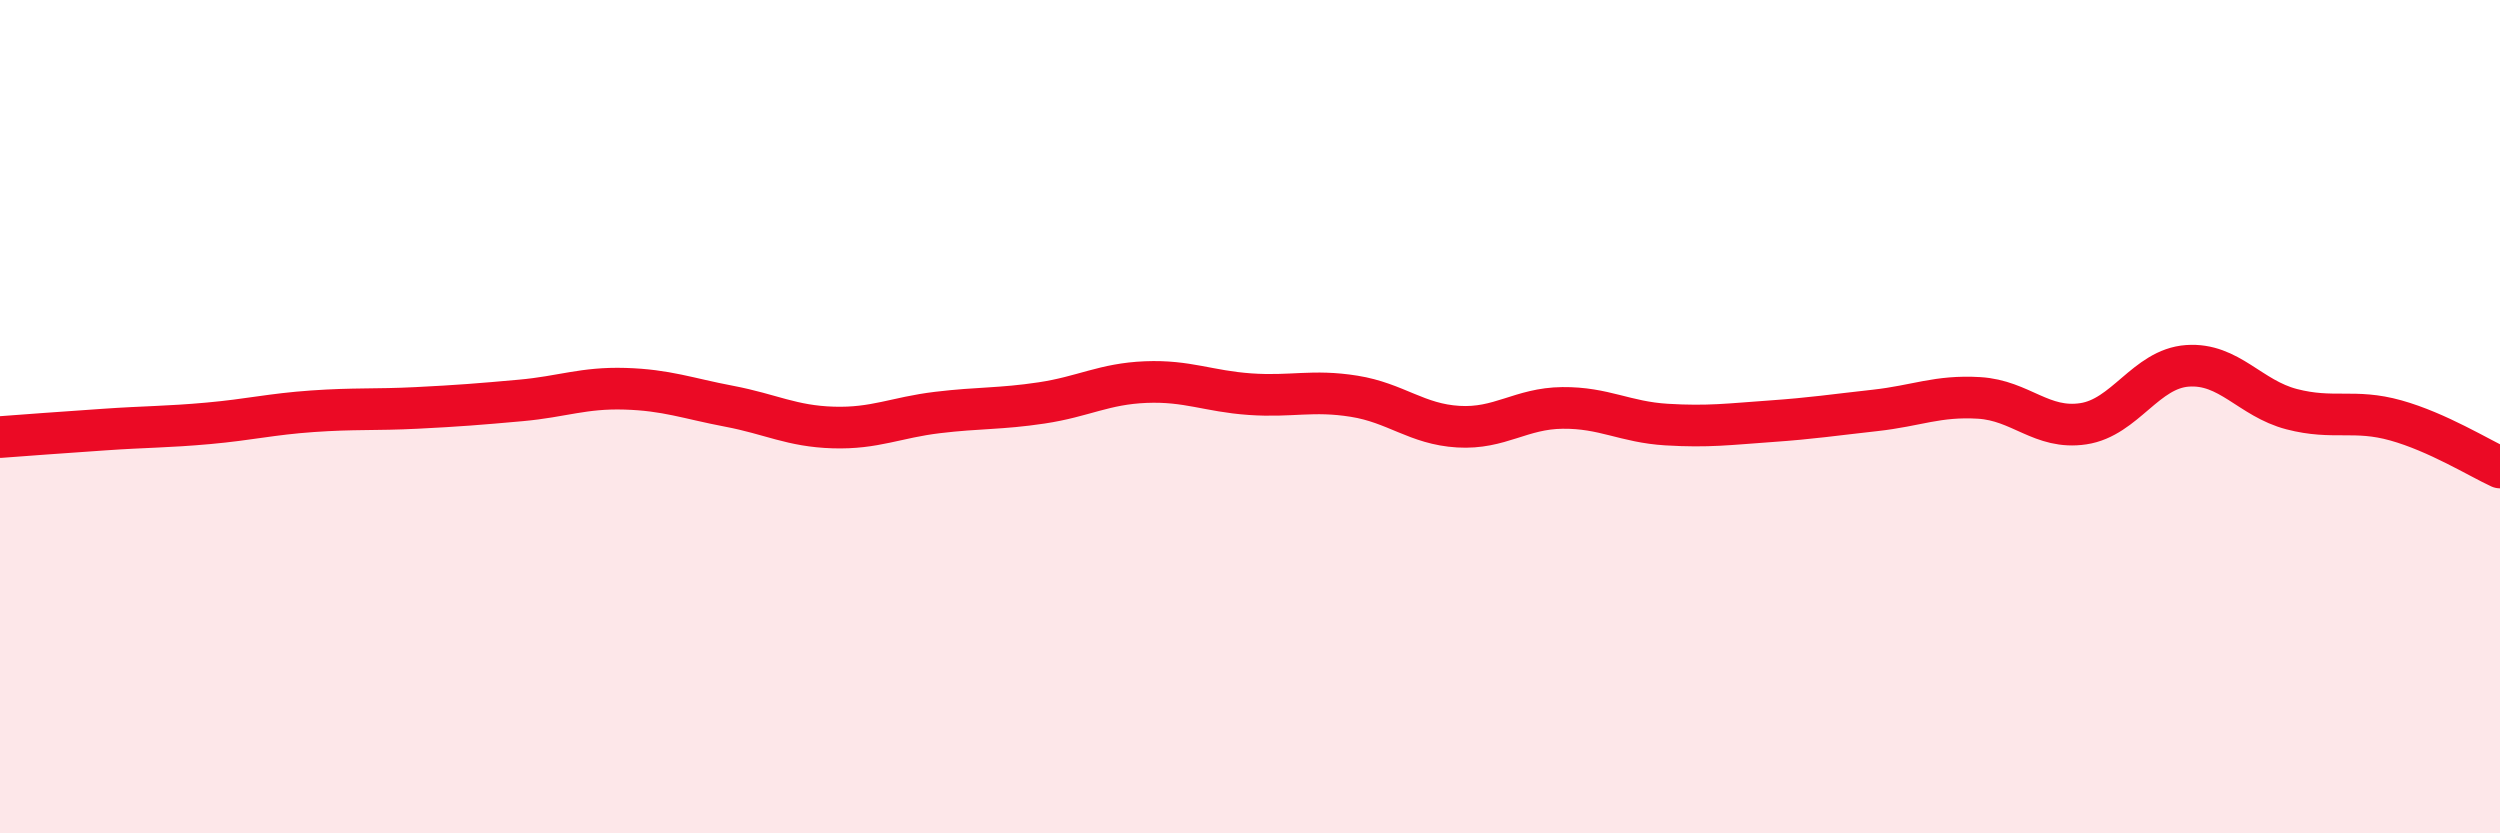
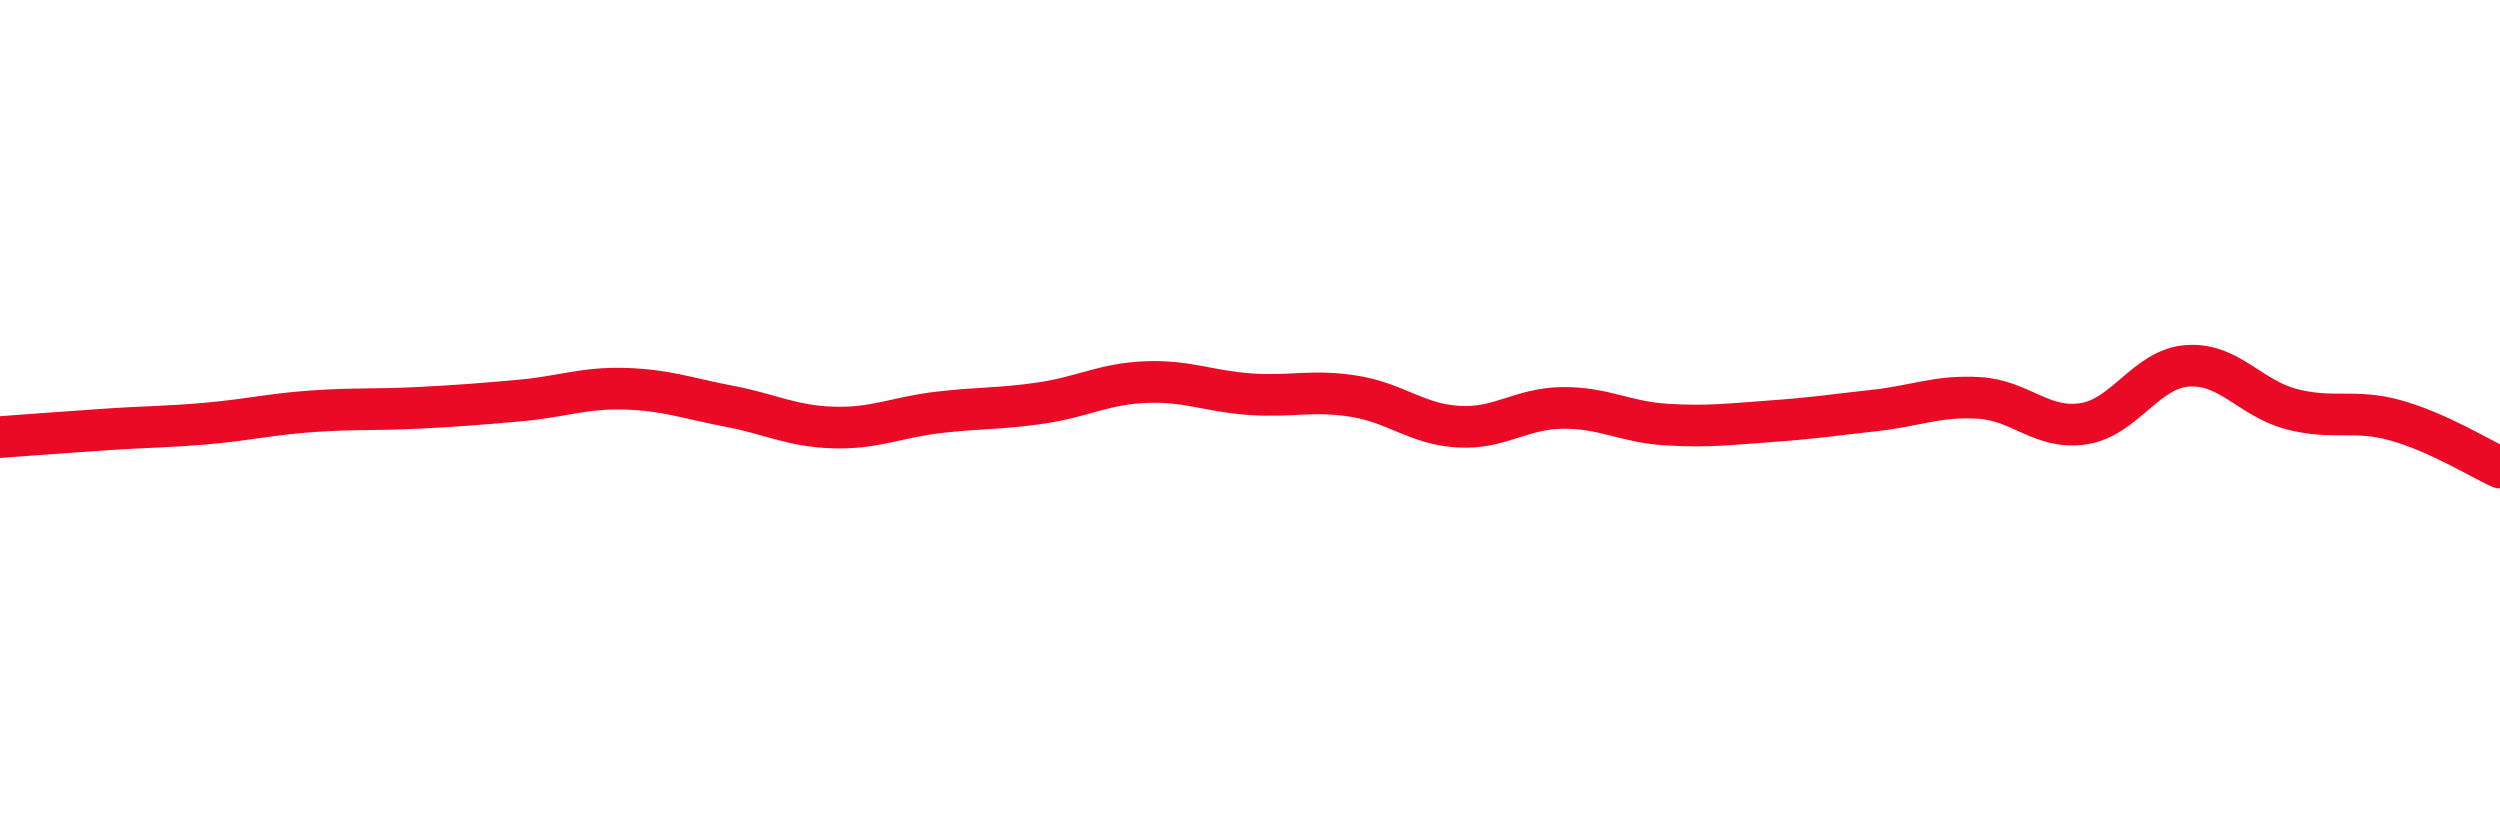
<svg xmlns="http://www.w3.org/2000/svg" width="60" height="20" viewBox="0 0 60 20">
-   <path d="M 0,10.49 C 0.5,10.45 1.5,10.38 2.5,10.31 C 3.5,10.24 4,10.25 5,10.16 C 6,10.07 6.5,9.94 7.5,9.87 C 8.5,9.8 9,9.84 10,9.79 C 11,9.74 11.5,9.7 12.5,9.61 C 13.5,9.52 14,9.3 15,9.33 C 16,9.36 16.5,9.56 17.5,9.75 C 18.5,9.94 19,10.23 20,10.26 C 21,10.29 21.5,10.02 22.5,9.9 C 23.5,9.78 24,9.82 25,9.67 C 26,9.52 26.5,9.21 27.5,9.17 C 28.5,9.13 29,9.39 30,9.46 C 31,9.53 31.5,9.35 32.5,9.51 C 33.5,9.67 34,10.18 35,10.24 C 36,10.3 36.5,9.8 37.5,9.79 C 38.5,9.78 39,10.13 40,10.19 C 41,10.25 41.5,10.18 42.5,10.11 C 43.5,10.04 44,9.96 45,9.85 C 46,9.74 46.5,9.49 47.5,9.55 C 48.5,9.61 49,10.32 50,10.17 C 51,10.02 51.5,8.85 52.5,8.78 C 53.5,8.71 54,9.56 55,9.82 C 56,10.08 56.5,9.81 57.5,10.09 C 58.5,10.37 59.5,10.99 60,11.22L60 20L0 20Z" fill="#EB0A25" opacity="0.1" stroke-linecap="round" stroke-linejoin="round" />
  <path d="M 0,10.49 C 0.5,10.45 1.5,10.38 2.5,10.31 C 3.5,10.24 4,10.25 5,10.16 C 6,10.07 6.5,9.94 7.5,9.87 C 8.5,9.8 9,9.84 10,9.79 C 11,9.74 11.5,9.7 12.5,9.61 C 13.5,9.52 14,9.3 15,9.33 C 16,9.36 16.5,9.56 17.5,9.75 C 18.5,9.94 19,10.23 20,10.26 C 21,10.29 21.5,10.02 22.5,9.9 C 23.5,9.78 24,9.82 25,9.67 C 26,9.52 26.5,9.21 27.5,9.17 C 28.5,9.13 29,9.39 30,9.46 C 31,9.53 31.5,9.35 32.5,9.51 C 33.5,9.67 34,10.18 35,10.24 C 36,10.3 36.5,9.8 37.5,9.79 C 38.5,9.78 39,10.13 40,10.19 C 41,10.25 41.5,10.18 42.5,10.11 C 43.5,10.04 44,9.96 45,9.85 C 46,9.74 46.5,9.49 47.5,9.55 C 48.5,9.61 49,10.32 50,10.17 C 51,10.02 51.5,8.85 52.5,8.78 C 53.5,8.71 54,9.56 55,9.82 C 56,10.08 56.5,9.81 57.5,10.09 C 58.5,10.37 59.5,10.99 60,11.22" stroke="#EB0A25" stroke-width="1" fill="none" stroke-linecap="round" stroke-linejoin="round" />
</svg>